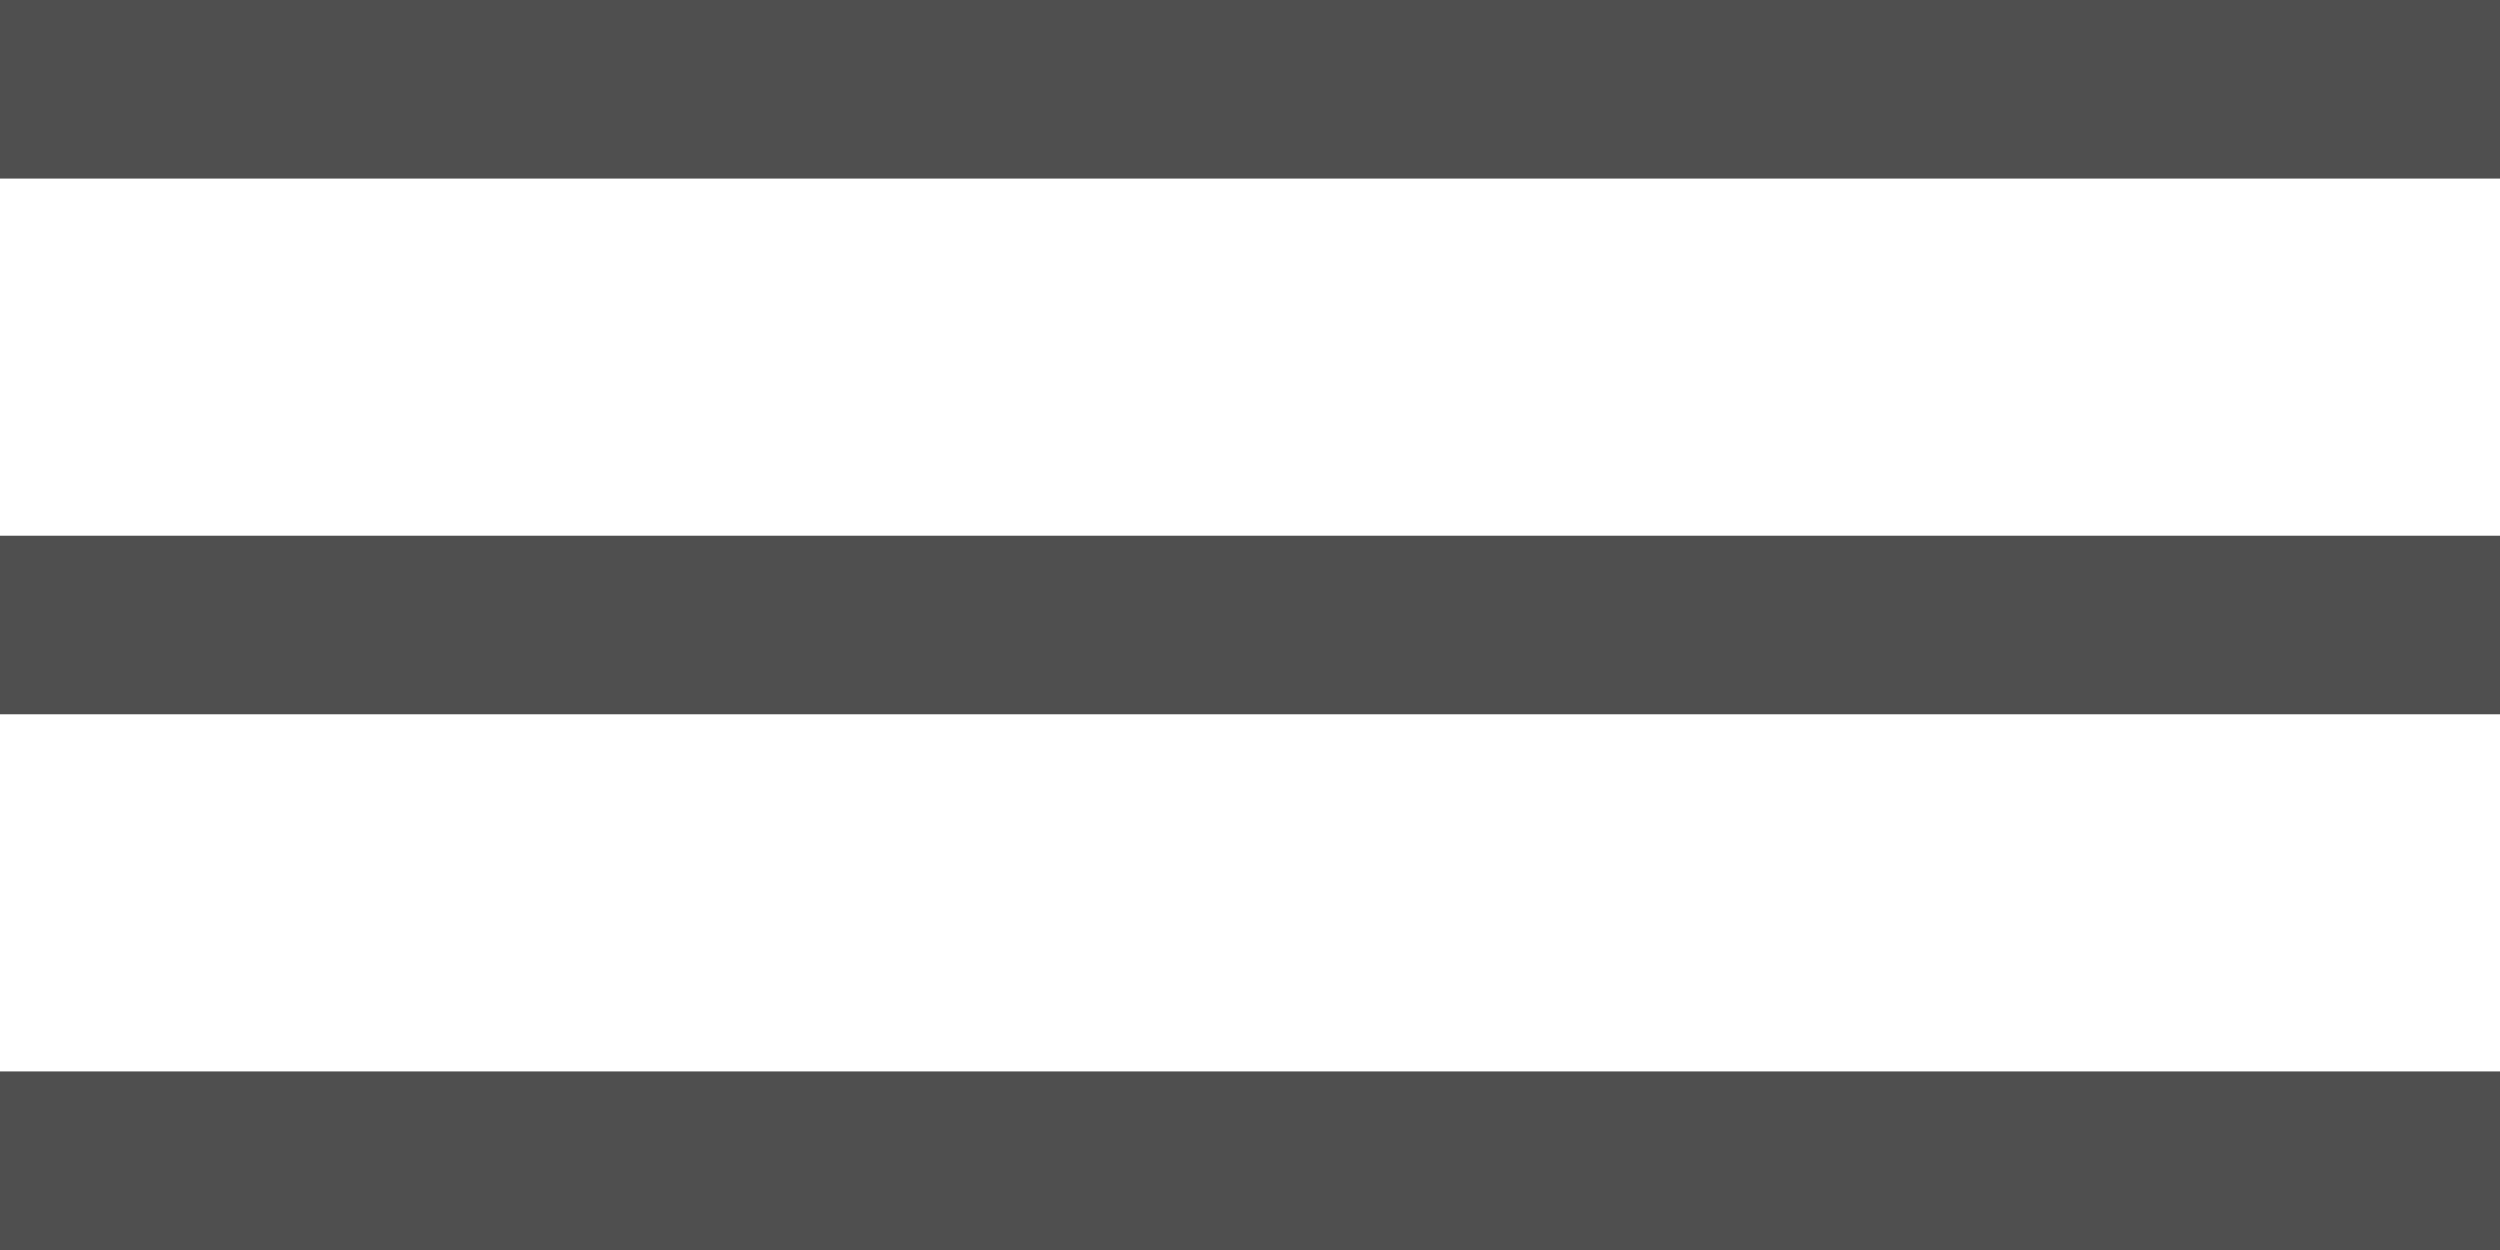
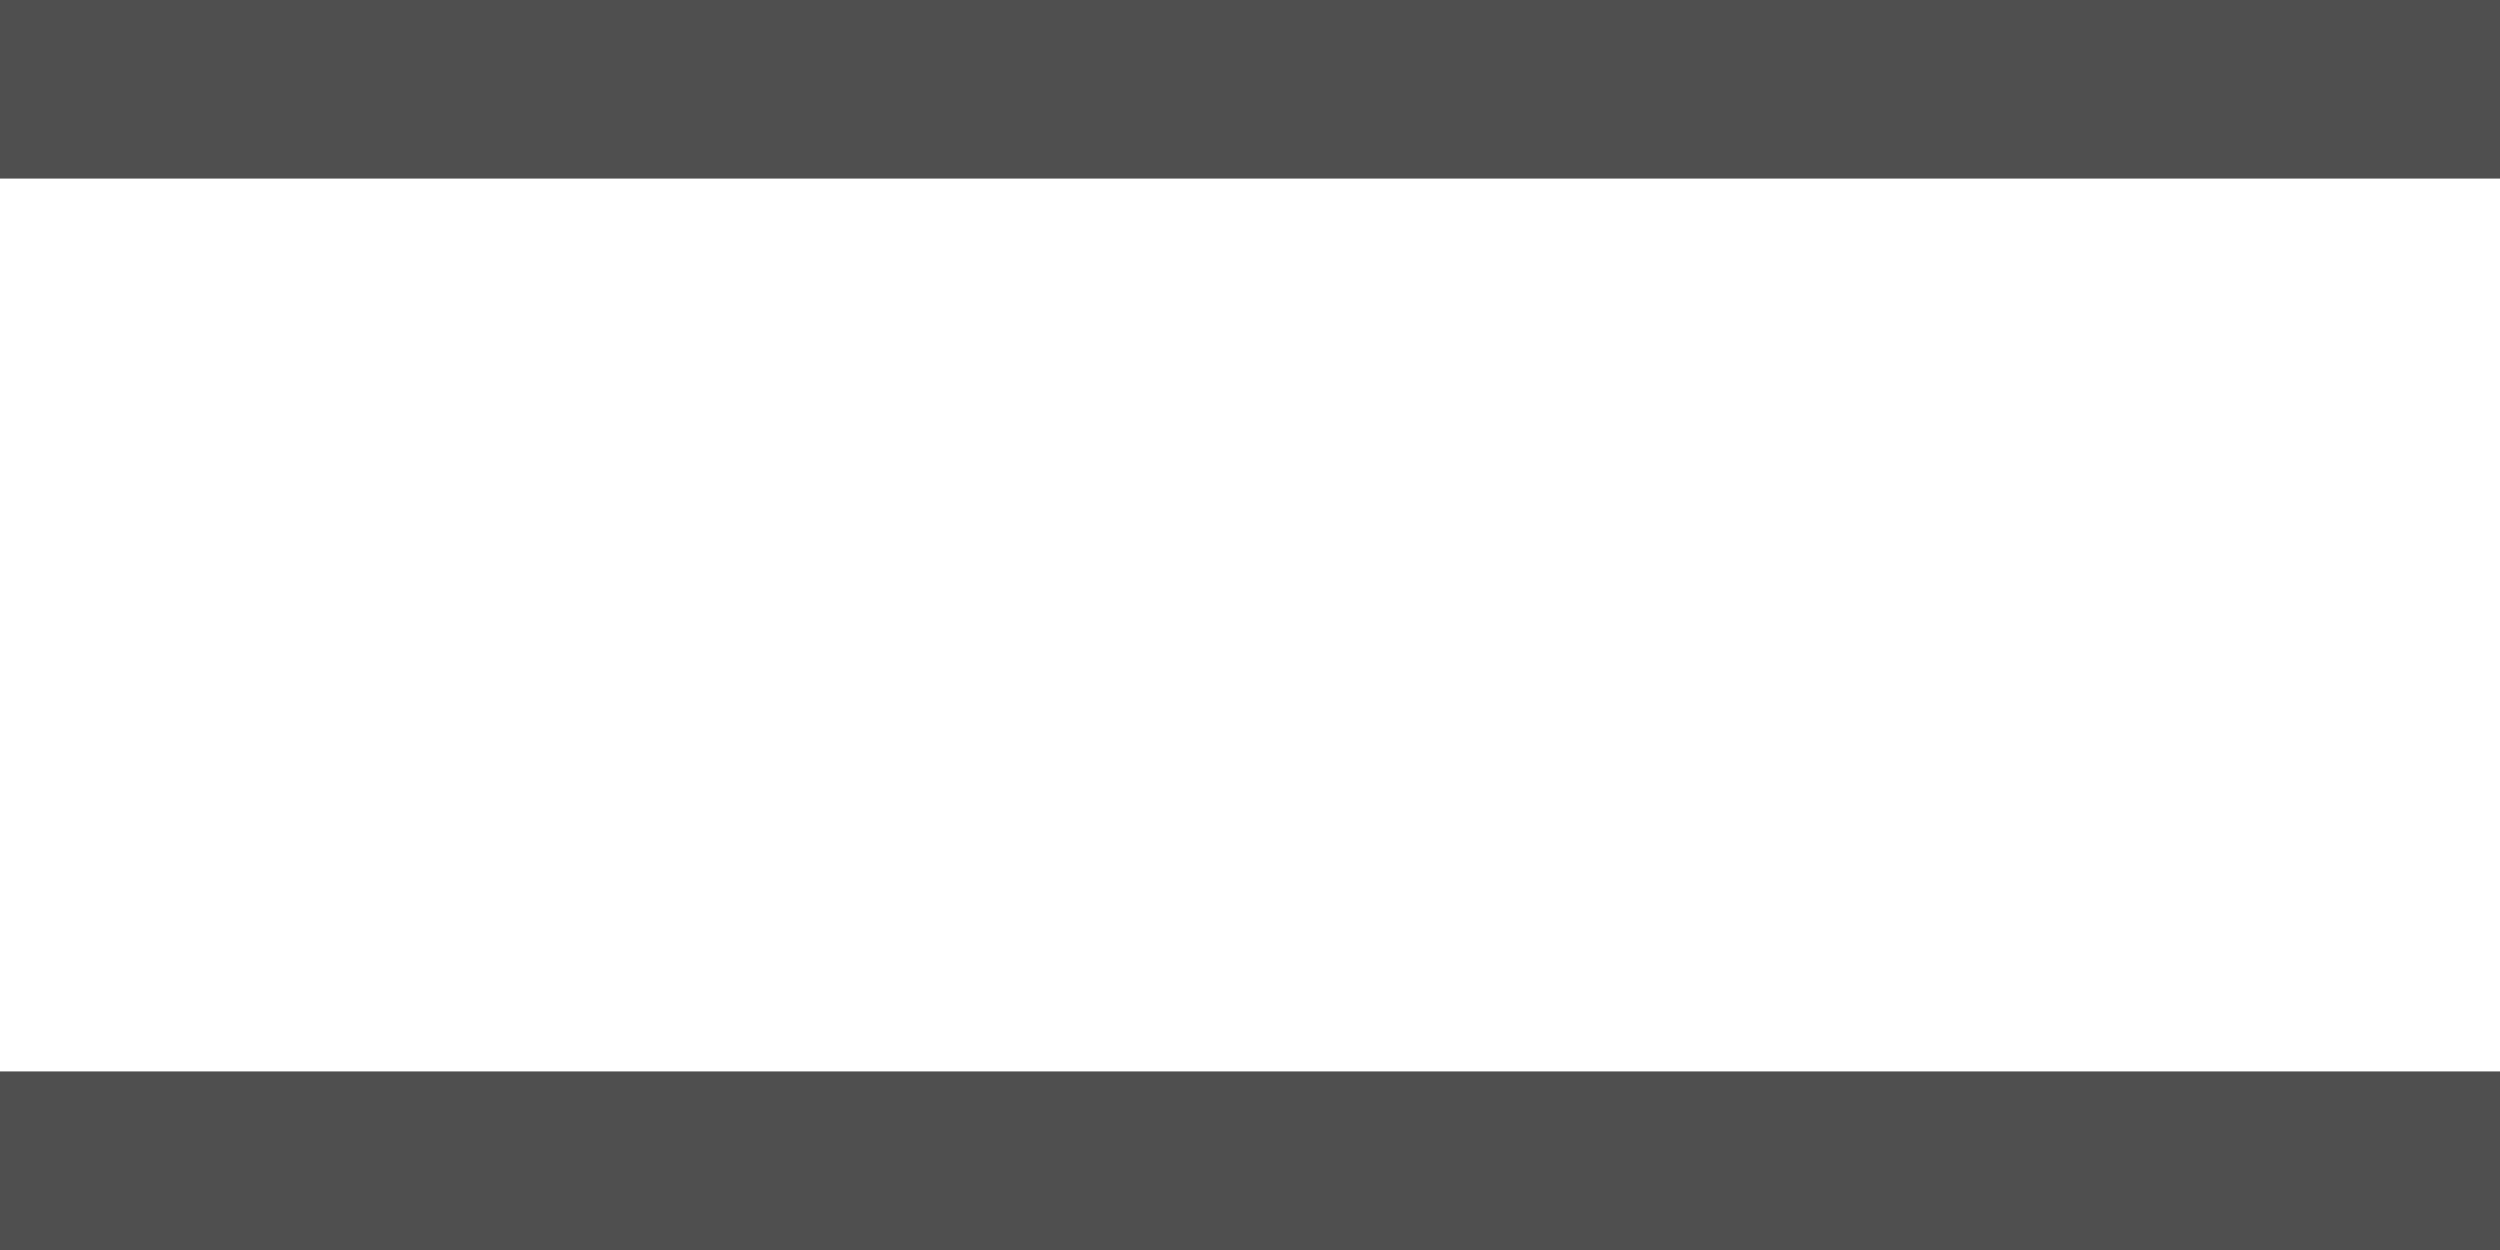
<svg xmlns="http://www.w3.org/2000/svg" width="42" height="21" viewBox="0 0 42 21" fill="none">
  <rect width="42" height="3" fill="#4F4F4F" />
-   <rect y="9" width="42" height="3" fill="#4F4F4F" />
  <rect y="18" width="42" height="3" fill="#4F4F4F" />
</svg>